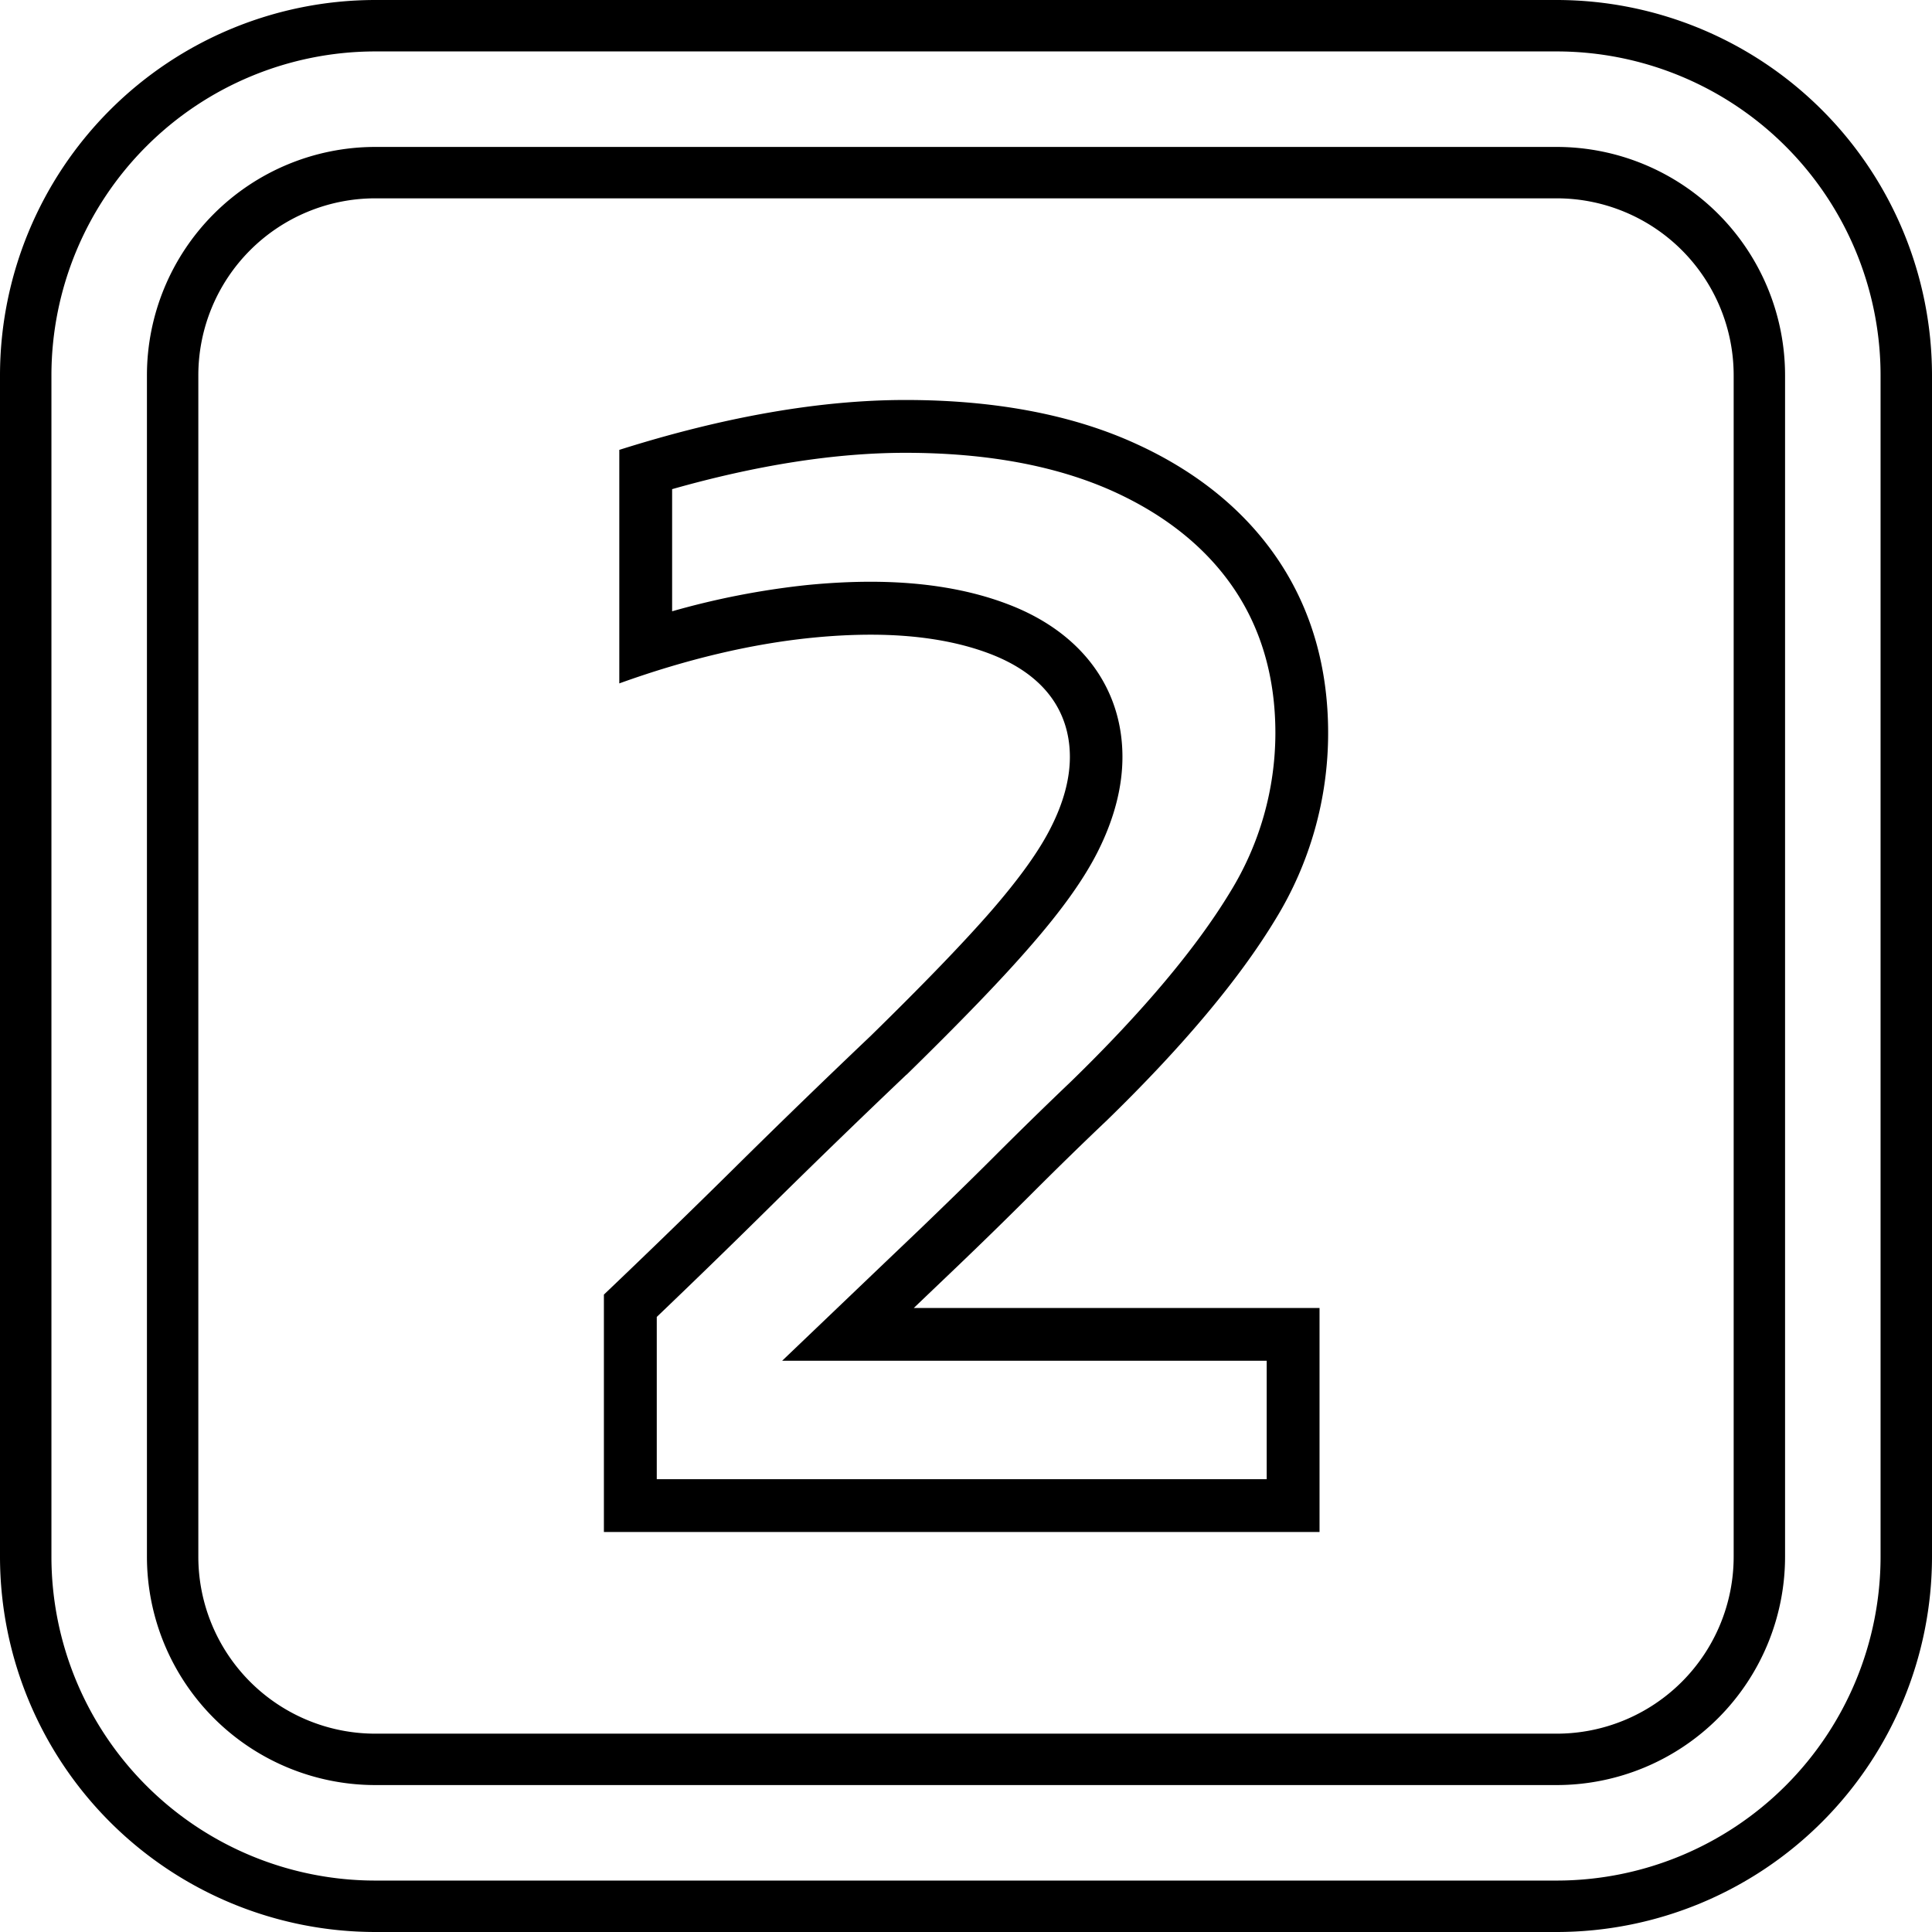
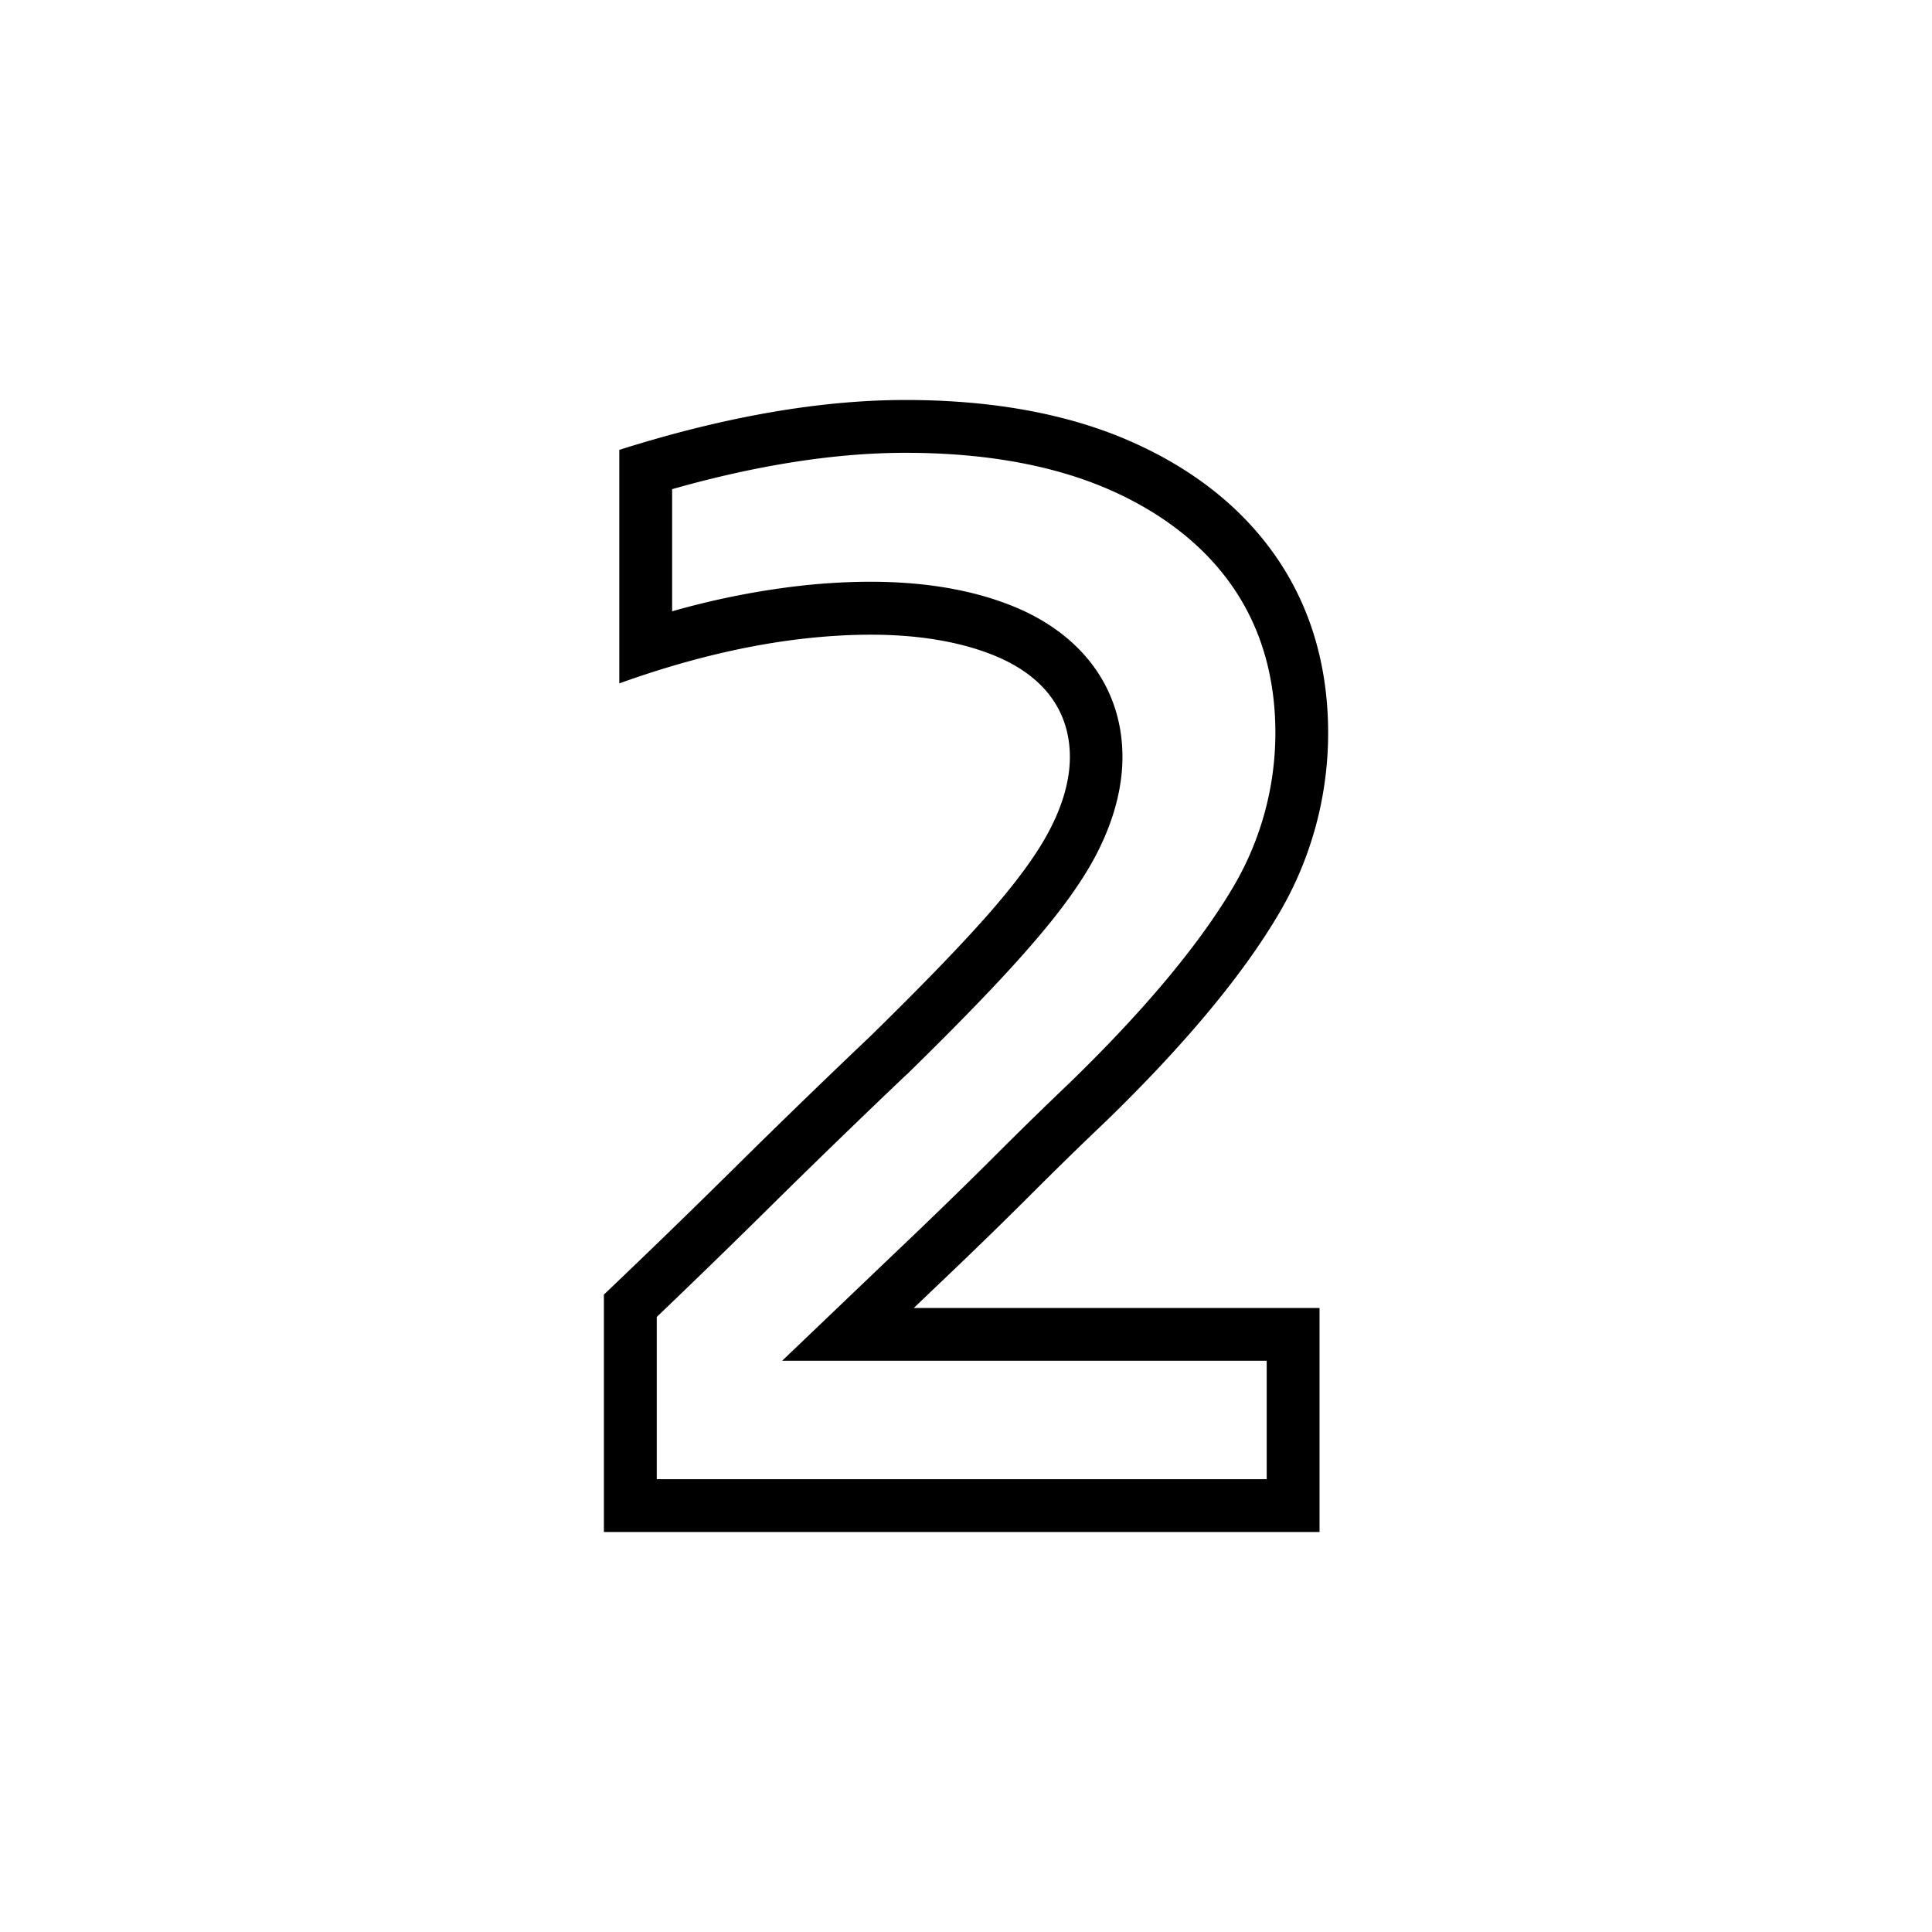
<svg xmlns="http://www.w3.org/2000/svg" viewBox="0 0 512 512">
  <g id="Layer_2" data-name="Layer 2">
    <g id="Layer_2_copy_10" data-name="Layer 2 copy 10">
      <g id="_32" data-name="32">
        <path d="M239.94,120c21.55,0,40,3.43,55,10.18,14.07,6.37,24.91,15.14,32.23,26.06,7.18,10.72,10.82,23.51,10.82,38a80.43,80.43,0,0,1-12,42.19c-9,14.86-23.26,31.82-42.41,50.42-6.6,6.29-13.38,12.92-20.16,19.7-6.38,6.38-13,12.81-19.57,19.13l-11.32,10.8-25.25,24.13H335.69V392H174.05V349c10.11-9.67,20.24-19.51,30.16-29.32,11.73-11.58,23.81-23.29,35.9-34.78l0,0,0,0,.06-.06.05-.05.05,0c14.43-14.13,25.15-25.23,32.75-34,8.44-9.67,14.33-17.94,18-25.3,4.27-8.54,6.44-16.92,6.44-24.9,0-18.35-11-33.08-30.24-40.42-10.39-4-22.68-6-36.52-6-5.38,0-11.11.3-17,.89A211.2,211.2,0,0,0,178.12,162V129.63c22.54-6.39,43.29-9.63,61.82-9.63m0-14c-22.63,0-48.11,4.45-75.82,13.22v61.89c17.85-6.43,35-10.48,51-12.09,5.47-.55,10.74-.82,15.65-.82,12.13,0,22.74,1.7,31.54,5.05,17.54,6.7,21.22,18.57,21.22,27.34,0,5.79-1.67,12.06-5,18.64-3.14,6.28-8.39,13.59-16,22.35-7.37,8.44-17.84,19.29-32,33.15l-.07.06c-12.14,11.54-24.29,23.31-36.1,35-11.29,11.16-22.83,22.35-34.32,33.29V406H349.69V346.63H242.16l11.32-10.81c6.67-6.38,13.34-12.89,19.8-19.35,6.71-6.71,13.44-13.29,20-19.51,20-19.45,35.07-37.37,44.69-53.26a94.27,94.27,0,0,0,14-49.44c0-17.34-4.44-32.75-13.19-45.81s-21.6-23.56-38.08-31C283.93,109.84,263.49,106,239.94,106Z" />
        <g id="border">
-           <path d="M412.58,512H99.42A99.53,99.53,0,0,1,0,412.58V99.42A99.53,99.53,0,0,1,99.42,0H412.58A99.53,99.53,0,0,1,512,99.42V412.58A99.53,99.53,0,0,1,412.58,512ZM99.42,13.63A85.88,85.88,0,0,0,13.63,99.42V412.58a85.88,85.88,0,0,0,85.79,85.79H412.58a85.88,85.88,0,0,0,85.79-85.79V99.42a85.88,85.88,0,0,0-85.79-85.79ZM412.58,473.06H99.42a60.55,60.55,0,0,1-60.48-60.48V99.42A60.55,60.55,0,0,1,99.42,38.94H412.58a60.55,60.55,0,0,1,60.48,60.48V412.58A60.55,60.55,0,0,1,412.58,473.06ZM99.42,52.56A46.91,46.91,0,0,0,52.56,99.42V412.58a46.91,46.91,0,0,0,46.86,46.86H412.58a46.91,46.91,0,0,0,46.86-46.86V99.42a46.91,46.91,0,0,0-46.86-46.86Z" />
-         </g>
+           </g>
      </g>
    </g>
  </g>
</svg>